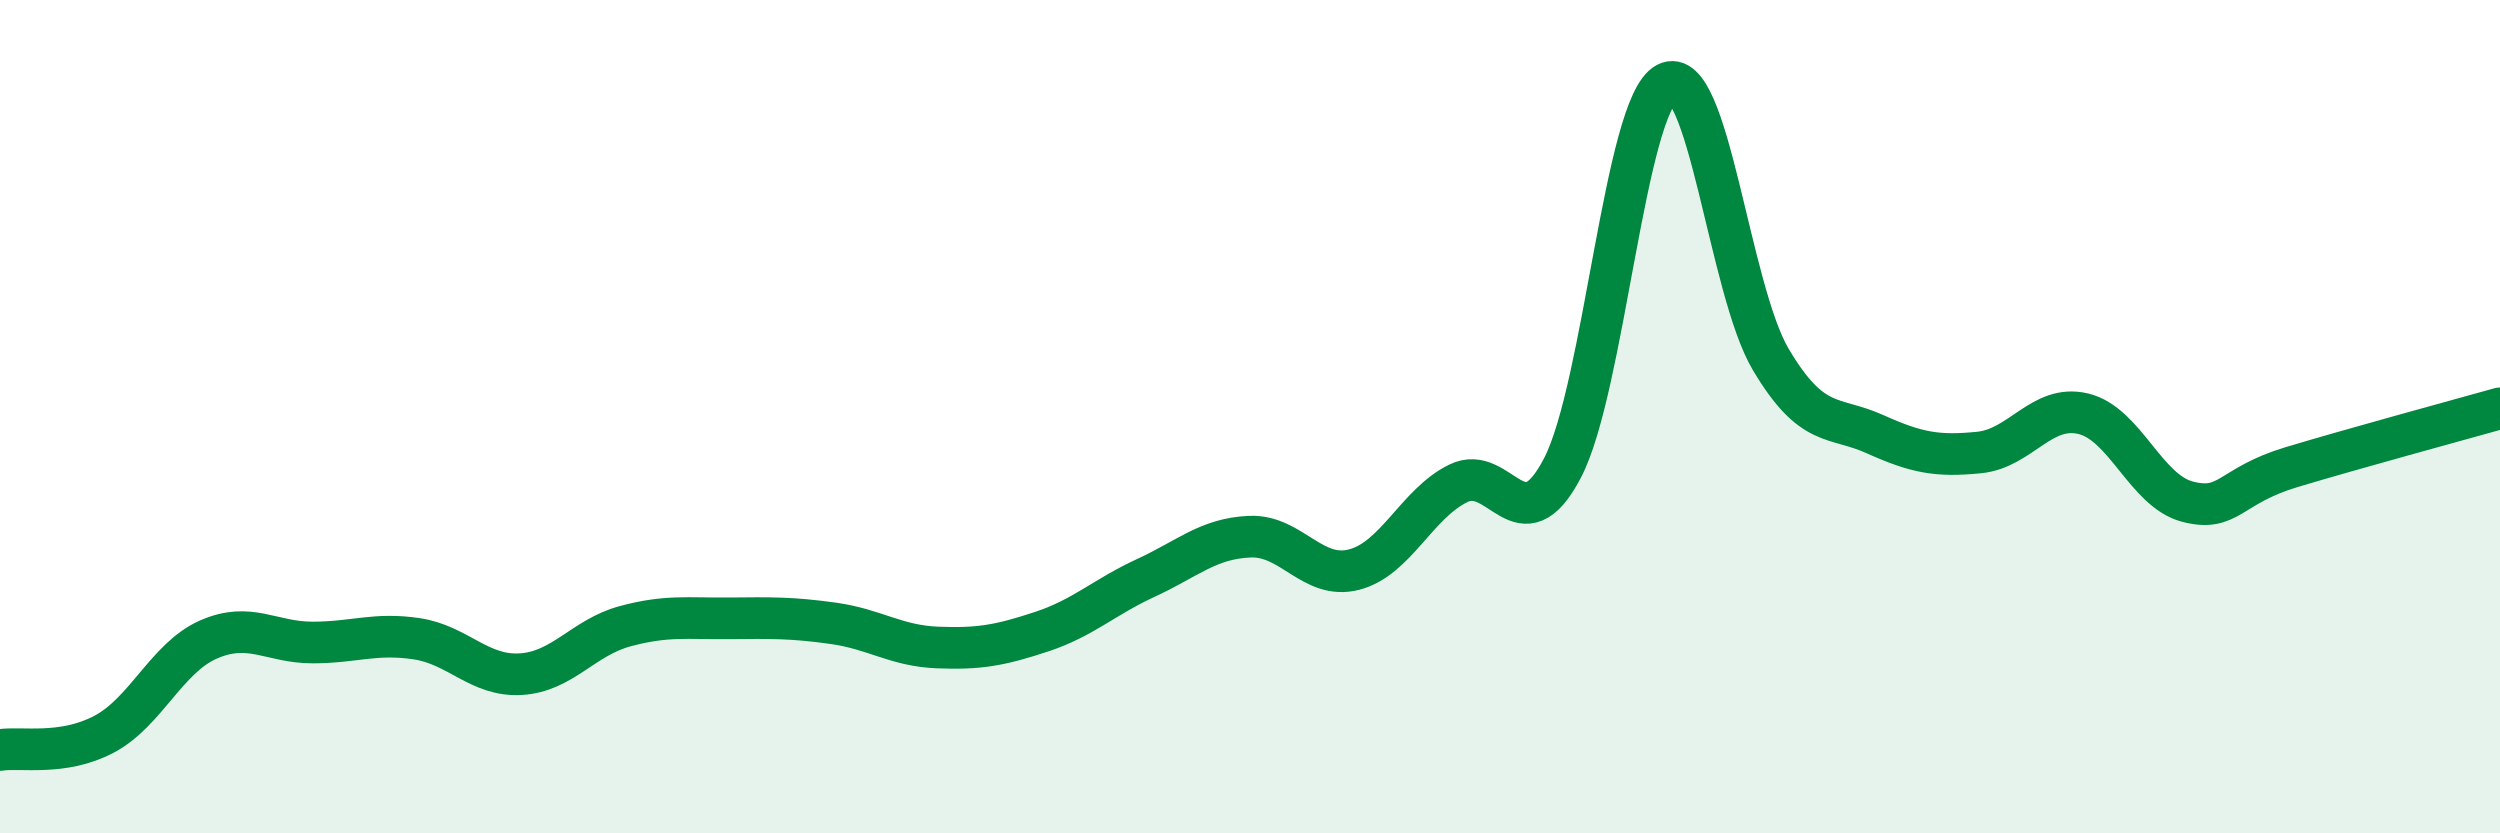
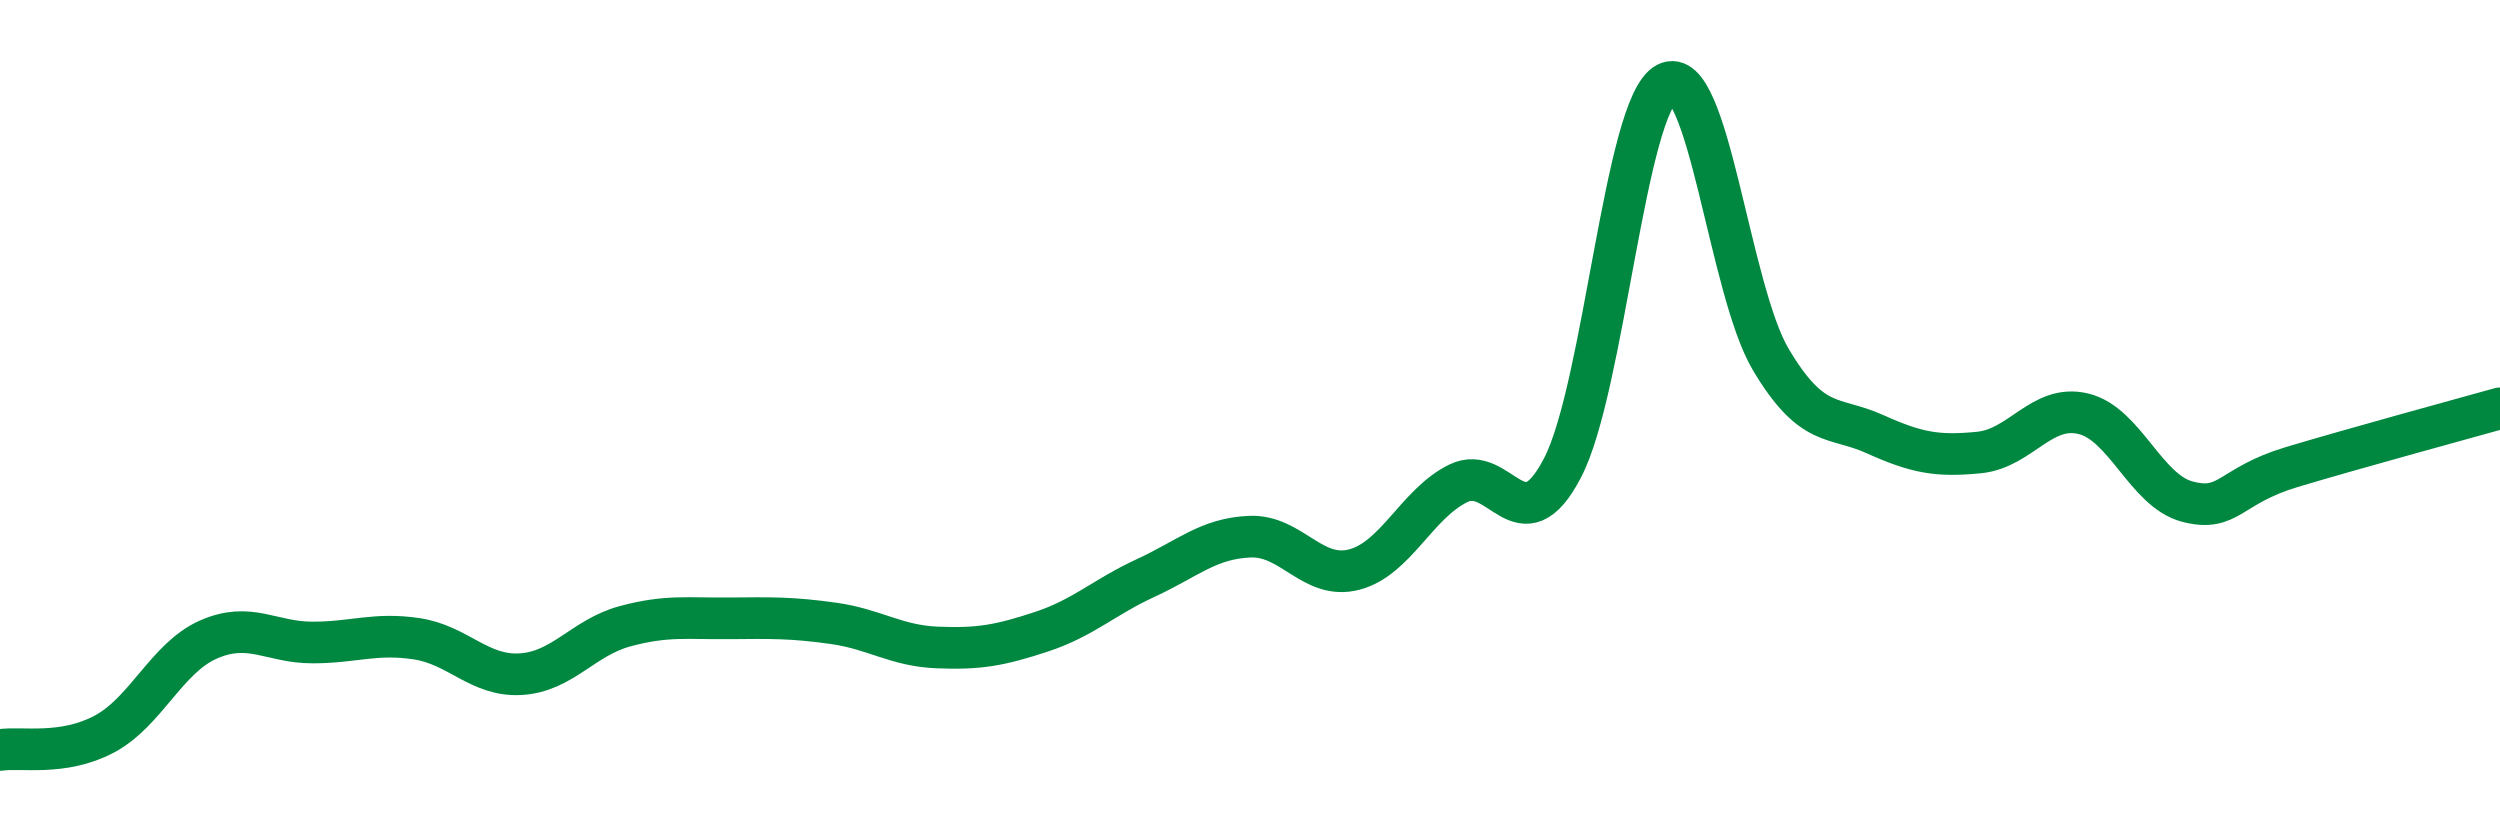
<svg xmlns="http://www.w3.org/2000/svg" width="60" height="20" viewBox="0 0 60 20">
-   <path d="M 0,18 C 0.5,17.92 1.5,18.15 2.5,17.62 C 3.5,17.09 4,15.79 5,15.35 C 6,14.91 6.5,15.42 7.5,15.42 C 8.5,15.42 9,15.18 10,15.33 C 11,15.48 11.5,16.24 12.5,16.18 C 13.5,16.12 14,15.3 15,15.03 C 16,14.76 16.5,14.85 17.5,14.84 C 18.5,14.83 19,14.82 20,14.96 C 21,15.1 21.5,15.5 22.5,15.54 C 23.5,15.58 24,15.49 25,15.16 C 26,14.83 26.5,14.33 27.5,13.87 C 28.5,13.41 29,12.92 30,12.88 C 31,12.84 31.5,13.93 32.5,13.67 C 33.5,13.41 34,12.09 35,11.6 C 36,11.11 36.5,13.15 37.5,11.23 C 38.5,9.31 39,2.52 40,2 C 41,1.48 41.5,6.95 42.5,8.63 C 43.5,10.31 44,9.97 45,10.42 C 46,10.87 46.5,10.96 47.5,10.86 C 48.5,10.76 49,9.69 50,9.93 C 51,10.17 51.5,11.78 52.5,12.04 C 53.5,12.3 53.5,11.66 55,11.21 C 56.5,10.76 59,10.08 60,9.8L60 20L0 20Z" fill="#008740" opacity="0.1" stroke-linecap="round" stroke-linejoin="round" />
  <path d="M 0,18 C 0.5,17.92 1.5,18.15 2.5,17.62 C 3.5,17.09 4,15.79 5,15.35 C 6,14.91 6.5,15.42 7.5,15.42 C 8.5,15.42 9,15.18 10,15.33 C 11,15.48 11.5,16.24 12.5,16.18 C 13.5,16.12 14,15.3 15,15.03 C 16,14.76 16.5,14.85 17.5,14.84 C 18.5,14.83 19,14.82 20,14.96 C 21,15.1 21.5,15.5 22.5,15.54 C 23.5,15.58 24,15.49 25,15.16 C 26,14.83 26.5,14.33 27.5,13.87 C 28.5,13.41 29,12.92 30,12.88 C 31,12.84 31.5,13.93 32.5,13.67 C 33.5,13.41 34,12.09 35,11.6 C 36,11.11 36.5,13.15 37.5,11.23 C 38.5,9.31 39,2.52 40,2 C 41,1.48 41.5,6.95 42.5,8.63 C 43.5,10.31 44,9.97 45,10.42 C 46,10.87 46.5,10.96 47.5,10.86 C 48.5,10.76 49,9.69 50,9.93 C 51,10.17 51.5,11.78 52.5,12.04 C 53.5,12.3 53.5,11.66 55,11.21 C 56.5,10.76 59,10.08 60,9.8" stroke="#008740" stroke-width="1" fill="none" stroke-linecap="round" stroke-linejoin="round" />
</svg>